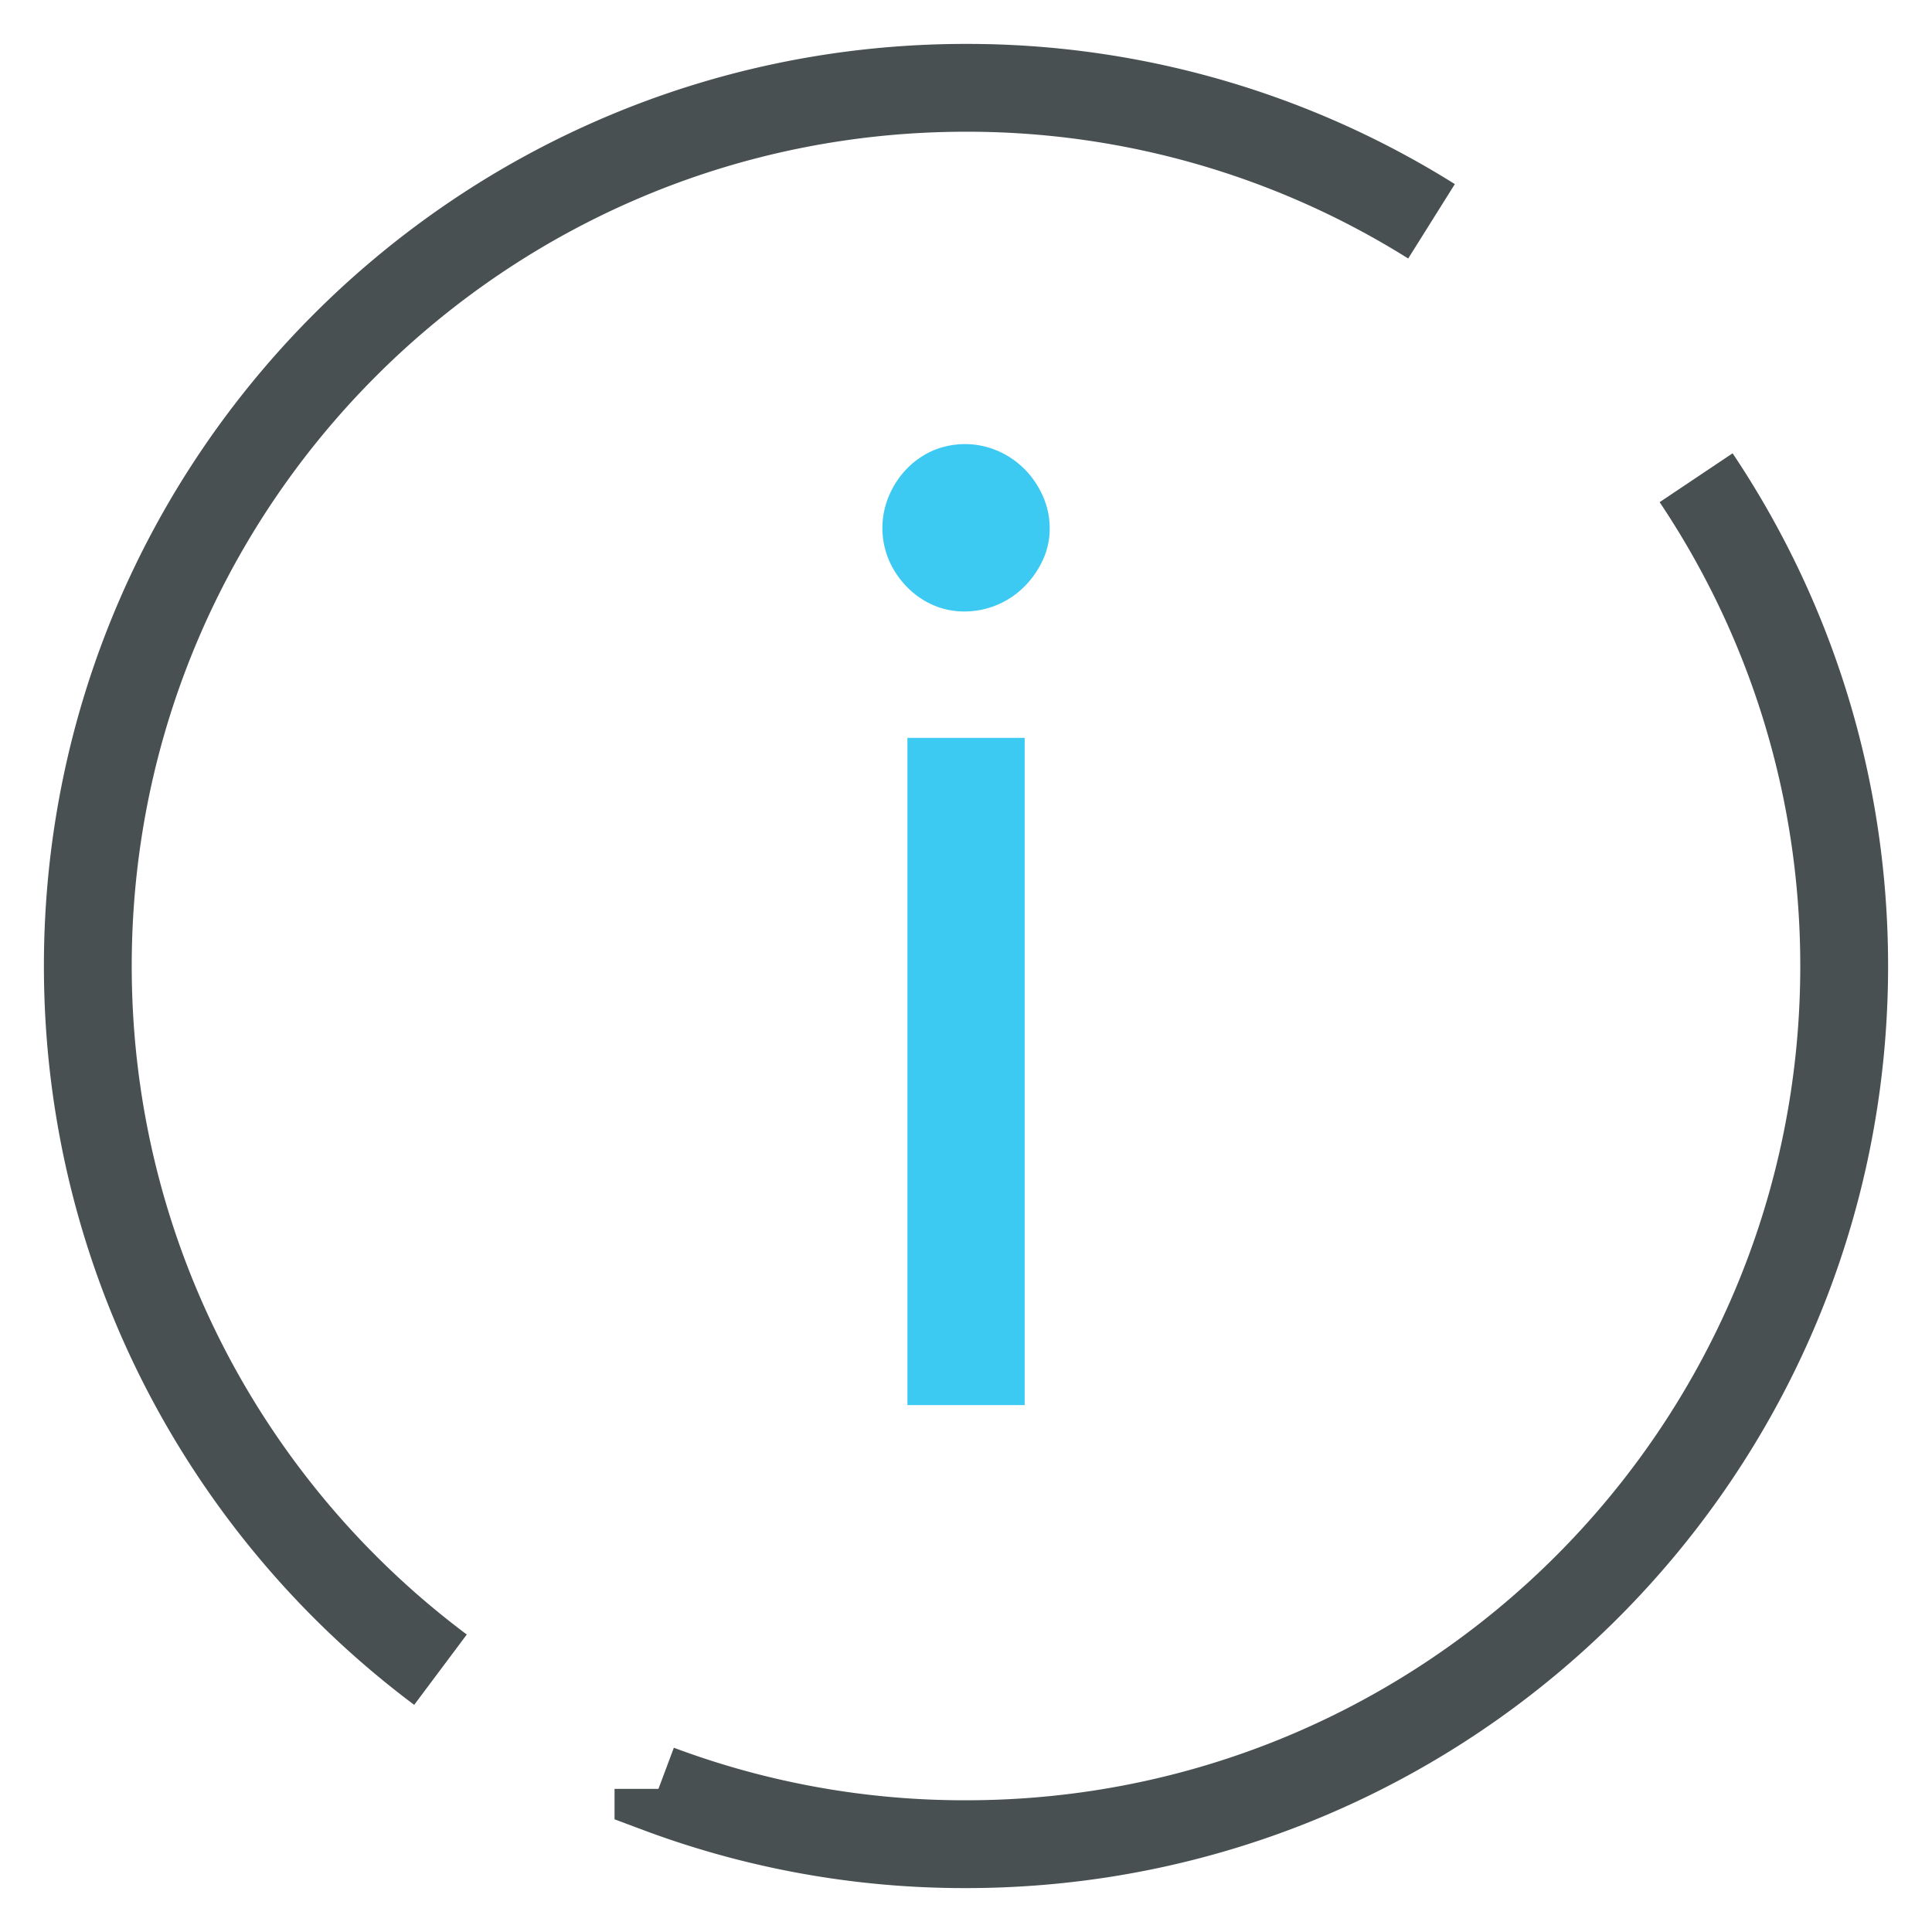
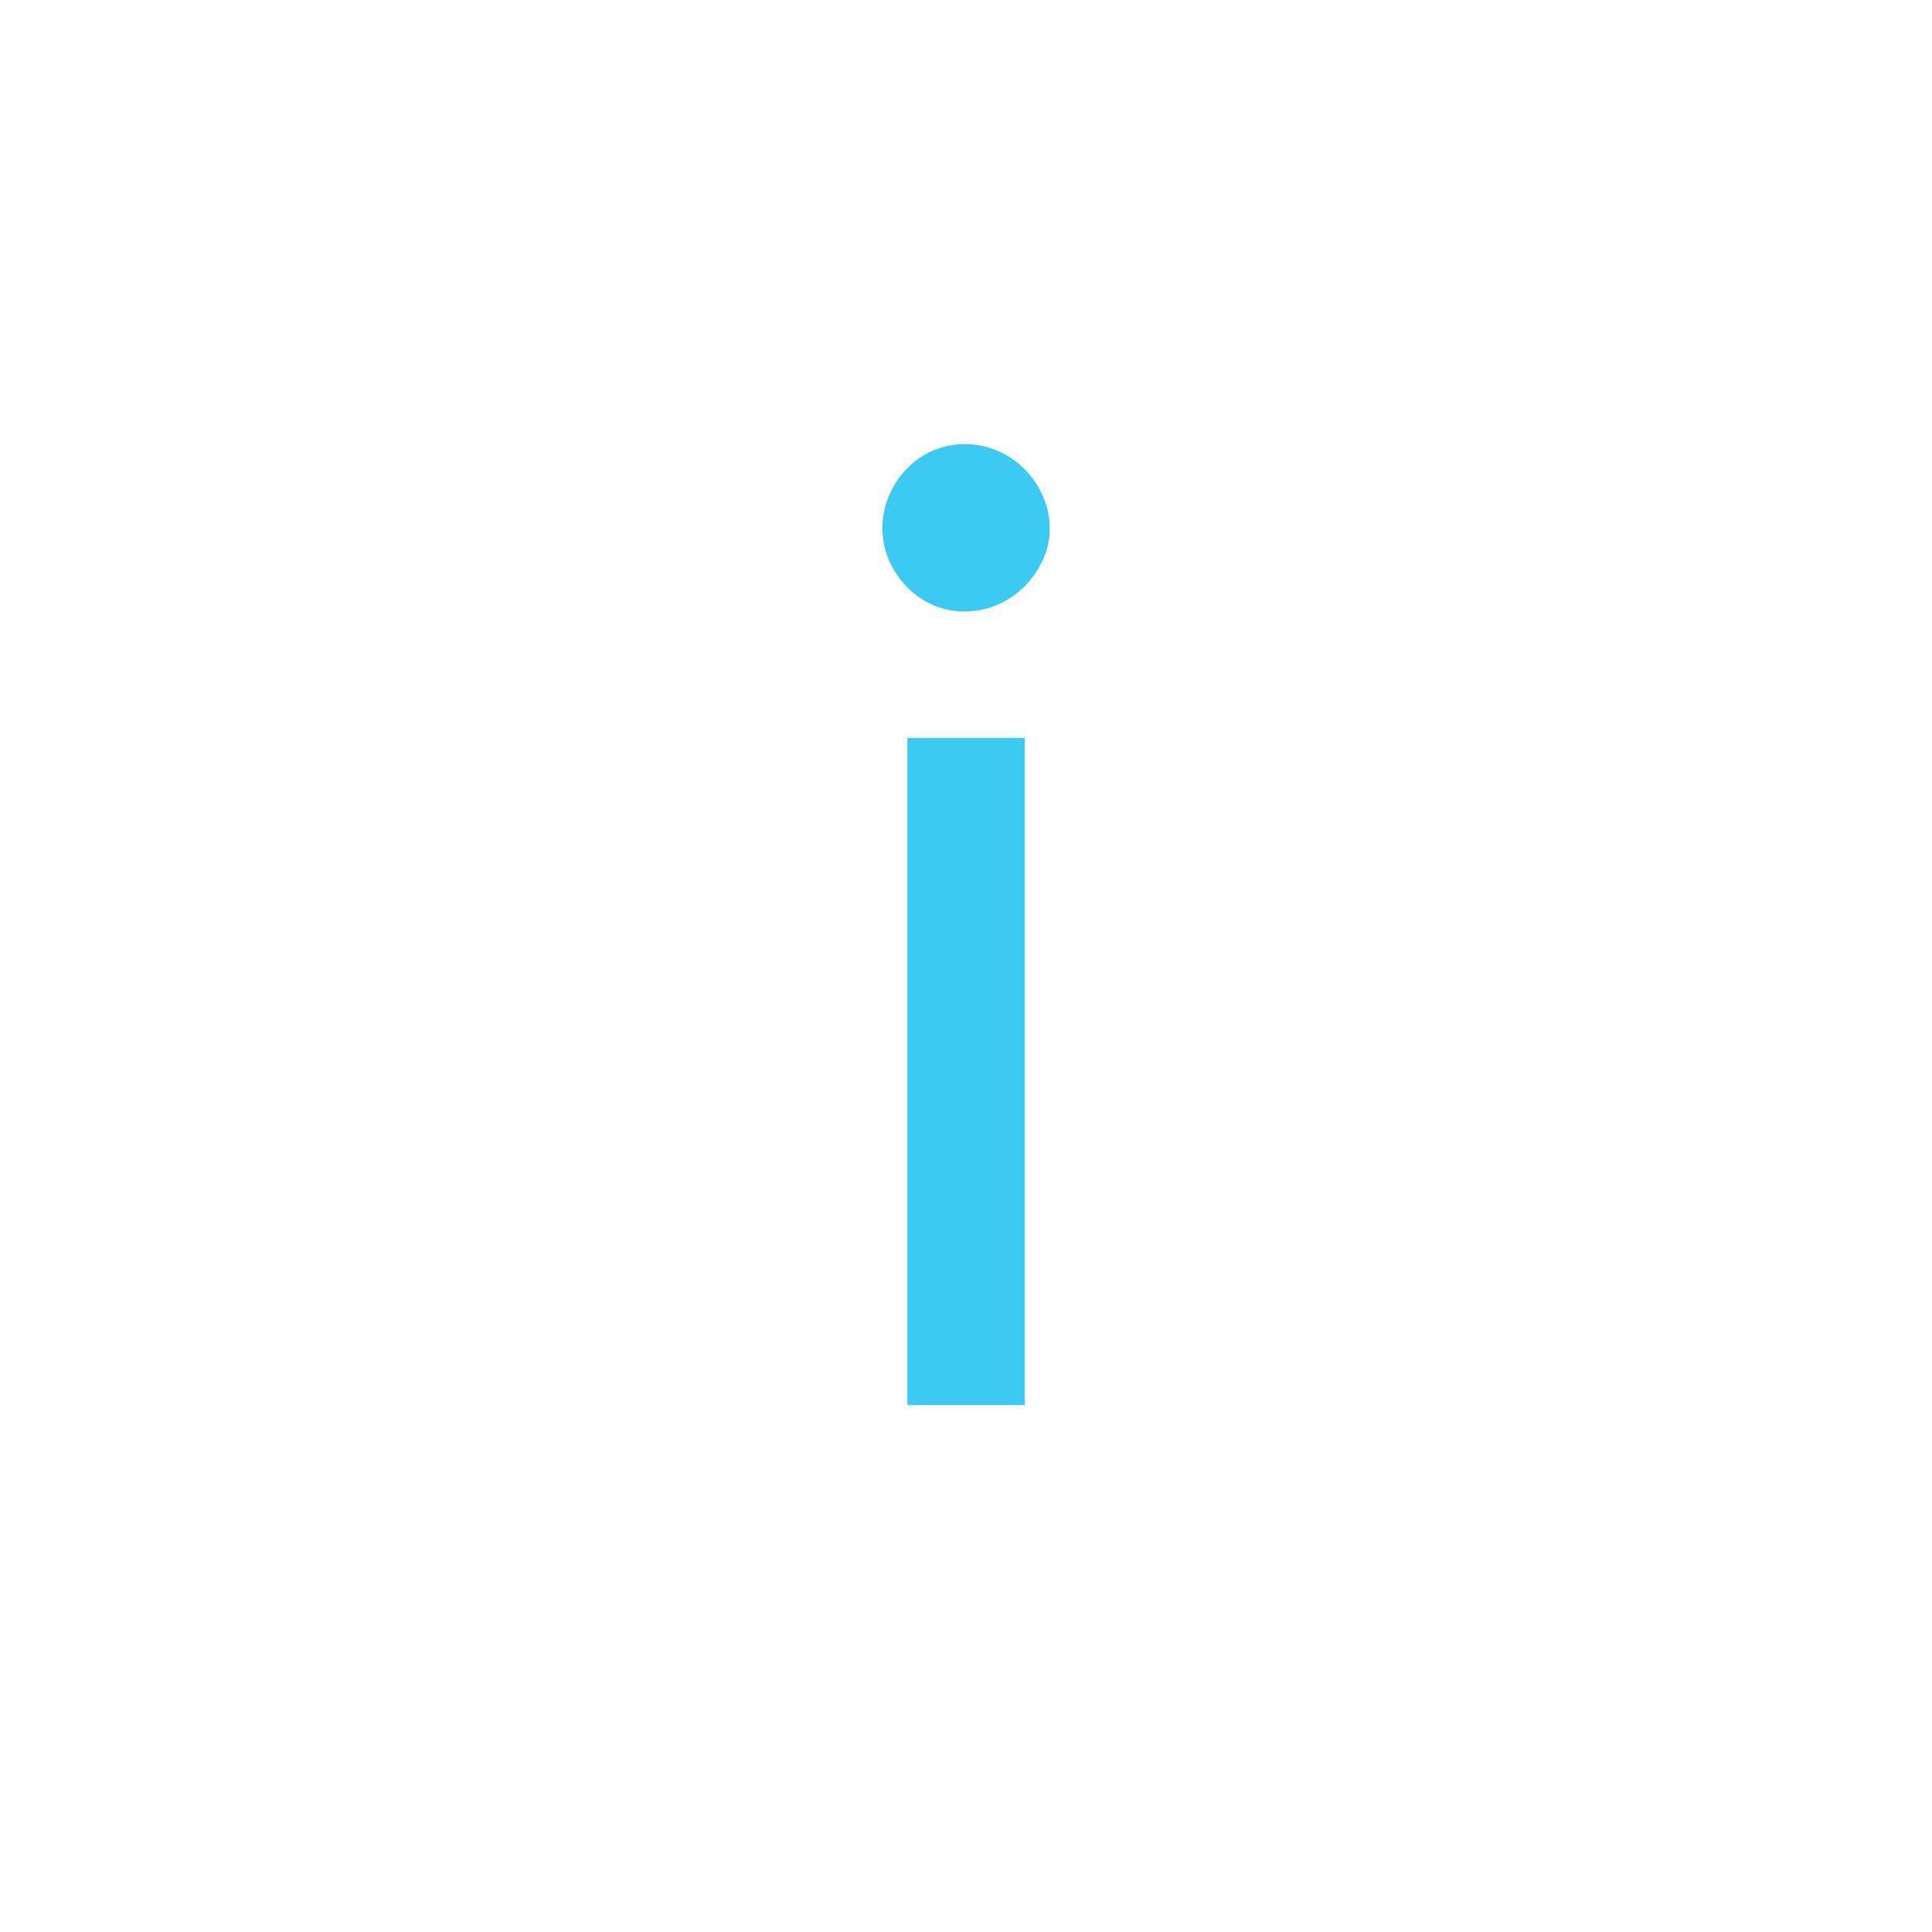
<svg xmlns="http://www.w3.org/2000/svg" width="22" height="22" viewBox="0 0 22 22">
  <g fill="none" fill-rule="evenodd">
    <path fill="#3CC9F2" d="M11.668 8.402V16h-1.335V8.402h1.335zm.285-2.384a.85.85 0 0 1-.08.363 1.047 1.047 0 0 1-.21.3.964.964 0 0 1-.678.282.885.885 0 0 1-.364-.075.943.943 0 0 1-.296-.207 1.024 1.024 0 0 1-.202-.3.938.938 0 0 1 0-.735.997.997 0 0 1 .202-.307.943.943 0 0 1 .296-.207.938.938 0 0 1 .735 0c.118.05.22.12.308.207.087.087.157.19.21.307a.9.9 0 0 1 .079.372z" />
-     <path stroke="#485052" d="M16.301 2.52A9.953 9.953 0 0 0 11 1C5.477 1 1 5.477 1 11c0 1.71.43 3.322 1.187 4.73a10.047 10.047 0 0 0 2.829 3.283m2.482 1.357A9.932 9.932 0 0 0 11 21c5.523 0 10-4.477 10-10 0-2.057-.621-3.97-1.686-5.56" />
  </g>
</svg>